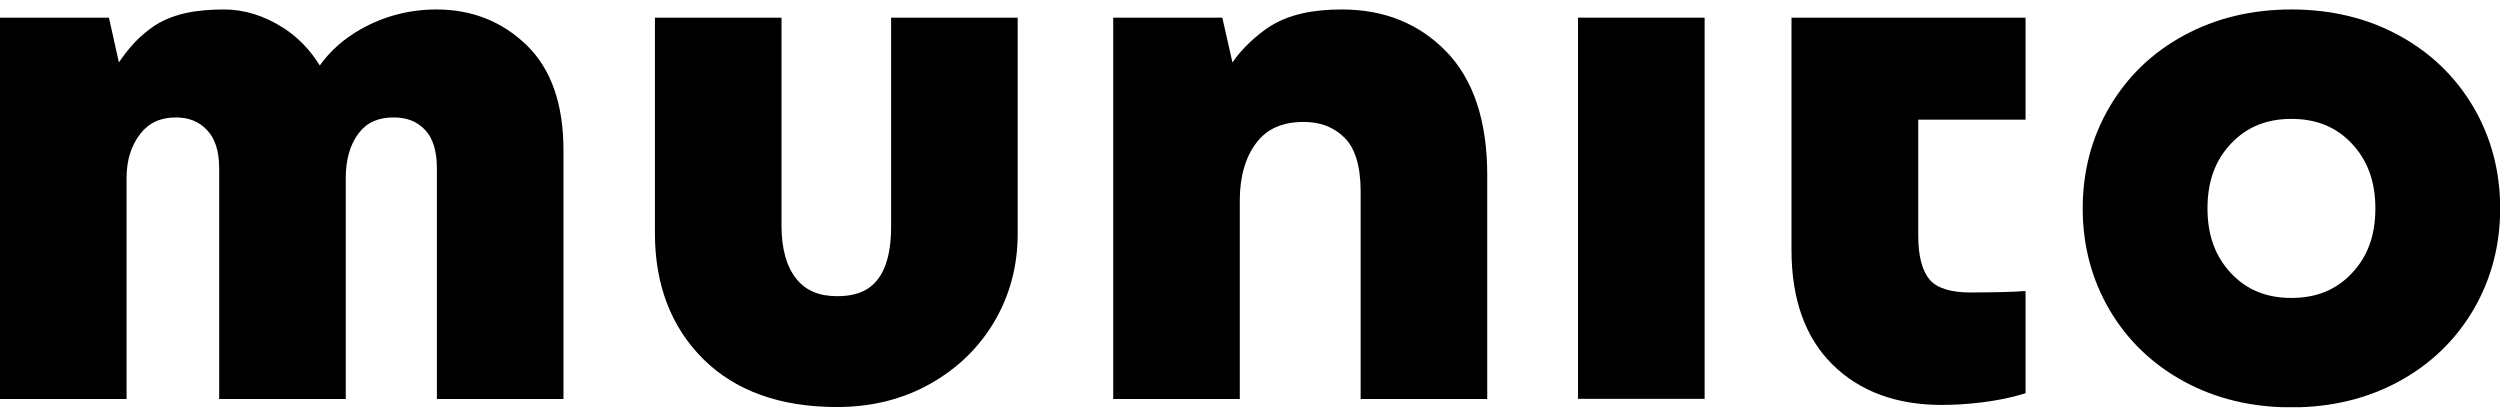
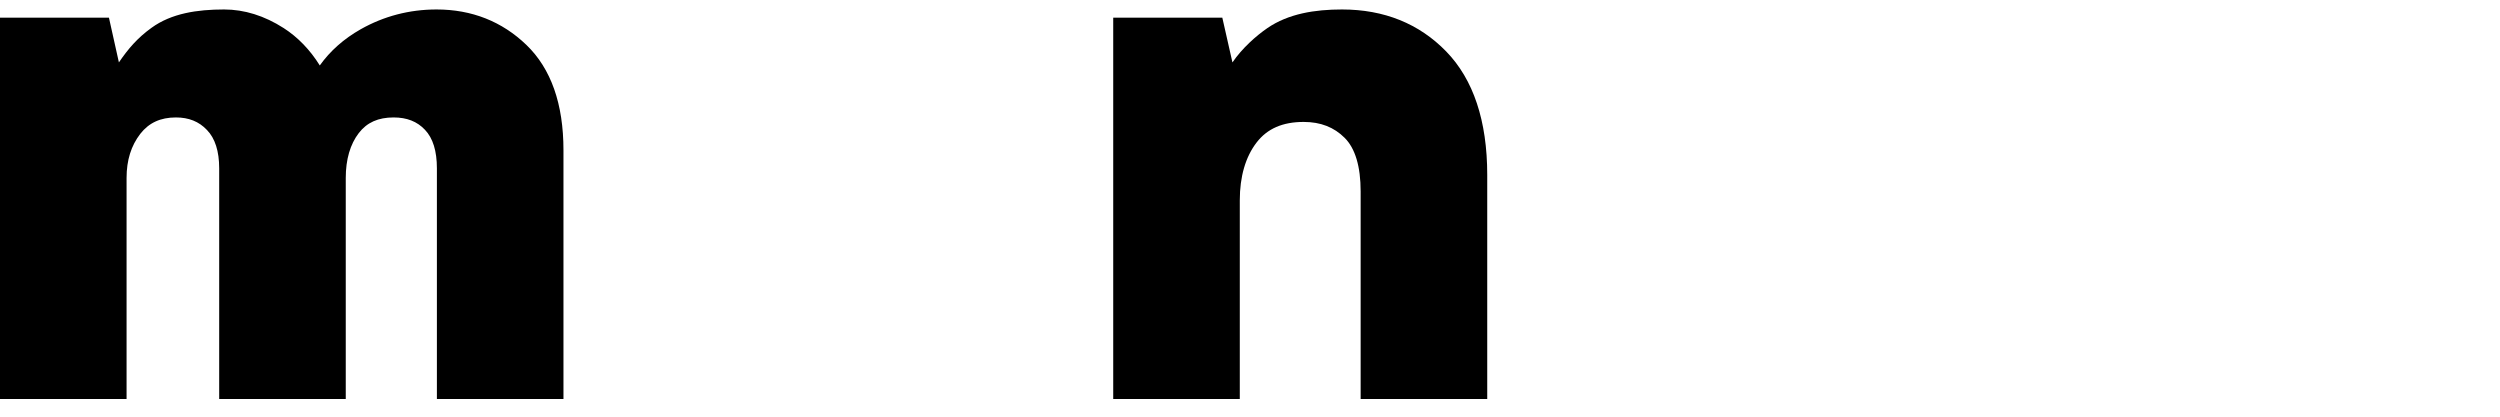
<svg xmlns="http://www.w3.org/2000/svg" fill="none" viewBox="0 0 132 22" height="22" width="132">
  <g clip-path="url(#clip0_771_333)">
    <path fill="black" d="M23.051 0.5C21.61 0.5 20.265 0.856 19.049 1.542C18.152 2.05 17.428 2.694 16.885 3.456C16.367 2.626 15.729 1.966 14.979 1.483C13.961 0.83 12.901 0.5 11.831 0.5C10.417 0.5 9.055 0.703 8.003 1.466C7.261 1.999 6.769 2.575 6.278 3.295L5.752 0.932H0V21.068H6.683V9.395C6.683 8.454 6.925 7.692 7.408 7.065C7.865 6.481 8.477 6.201 9.288 6.201C9.96 6.201 10.503 6.413 10.926 6.862C11.357 7.302 11.573 7.989 11.573 8.886V21.068H18.256V9.395C18.256 8.421 18.489 7.616 18.946 7.023C19.377 6.464 19.972 6.201 20.783 6.201C21.481 6.201 22.024 6.413 22.438 6.853C22.861 7.294 23.068 7.98 23.068 8.886V21.068H29.751V7.929C29.751 5.49 29.096 3.626 27.794 2.372C26.509 1.135 24.913 0.5 23.051 0.5Z" />
-     <path fill="black" d="M47.05 11.97C47.05 15.257 45.42 15.638 44.196 15.638C43.247 15.638 42.54 15.341 42.048 14.723C41.531 14.079 41.264 13.139 41.264 11.928V0.932H34.58V12.326C34.58 15.045 35.443 17.281 37.133 18.959C38.832 20.644 41.203 21.491 44.196 21.491C46.006 21.491 47.654 21.085 49.102 20.272C50.551 19.459 51.698 18.349 52.508 16.968C53.319 15.587 53.733 14.037 53.733 12.36V0.932H47.05V11.97Z" />
    <path fill="black" d="M70.859 0.5C69.428 0.5 68.031 0.72 66.918 1.483C66.315 1.898 65.582 2.55 65.073 3.295L64.538 0.932H58.778V21.068H65.461V10.581C65.461 9.318 65.763 8.285 66.349 7.523C66.91 6.794 67.72 6.438 68.833 6.438C69.73 6.438 70.437 6.718 70.997 7.277C71.558 7.836 71.842 8.793 71.842 10.106V21.068H78.526V9.234C78.526 6.379 77.793 4.193 76.361 2.719C74.93 1.245 73.076 0.5 70.859 0.5Z" />
-     <path fill="black" d="M90.004 0.932H83.32V21.059H90.004V0.932Z" />
-     <path fill="black" d="M94.591 0.932V13.198C94.591 15.79 95.316 17.823 96.747 19.238C98.179 20.661 100.119 21.381 102.525 21.381C103.775 21.381 105.362 21.212 106.535 20.882L106.949 20.763V15.367L106.345 15.401C105.879 15.426 104.655 15.443 104.051 15.443C102.999 15.443 102.275 15.214 101.895 14.774C101.49 14.3 101.283 13.52 101.283 12.444V6.32H106.949V0.932H94.591Z" />
-     <path fill="black" d="M120.988 15.731C119.668 15.731 118.634 15.308 117.806 14.435C116.969 13.546 116.555 12.427 116.555 11.004C116.555 9.581 116.961 8.463 117.806 7.573C118.634 6.701 119.677 6.277 120.988 6.277C122.299 6.277 123.342 6.701 124.17 7.573C125.006 8.463 125.42 9.581 125.42 11.004C125.42 12.427 125.015 13.546 124.17 14.435C123.342 15.308 122.299 15.731 120.988 15.731ZM130.594 5.65C129.654 4.049 128.326 2.77 126.653 1.864C124.989 0.957 123.083 0.5 120.988 0.5C118.892 0.5 116.995 0.957 115.322 1.864C113.641 2.77 112.321 4.049 111.381 5.65C110.441 7.252 109.967 9.047 109.967 11.004C109.967 12.961 110.441 14.748 111.381 16.358C112.321 17.959 113.649 19.238 115.322 20.145C116.986 21.051 118.892 21.509 120.988 21.509C123.083 21.509 124.98 21.051 126.653 20.145C128.326 19.238 129.654 17.959 130.594 16.358C131.534 14.757 132.009 12.961 132.009 11.004C132.009 9.047 131.534 7.252 130.594 5.65Z" />
  </g>
  <defs>
    <clipPath id="clip0_771_333">
      <rect transform="translate(0 0.5)" fill="white" height="21" width="132" />
    </clipPath>
  </defs>
</svg>